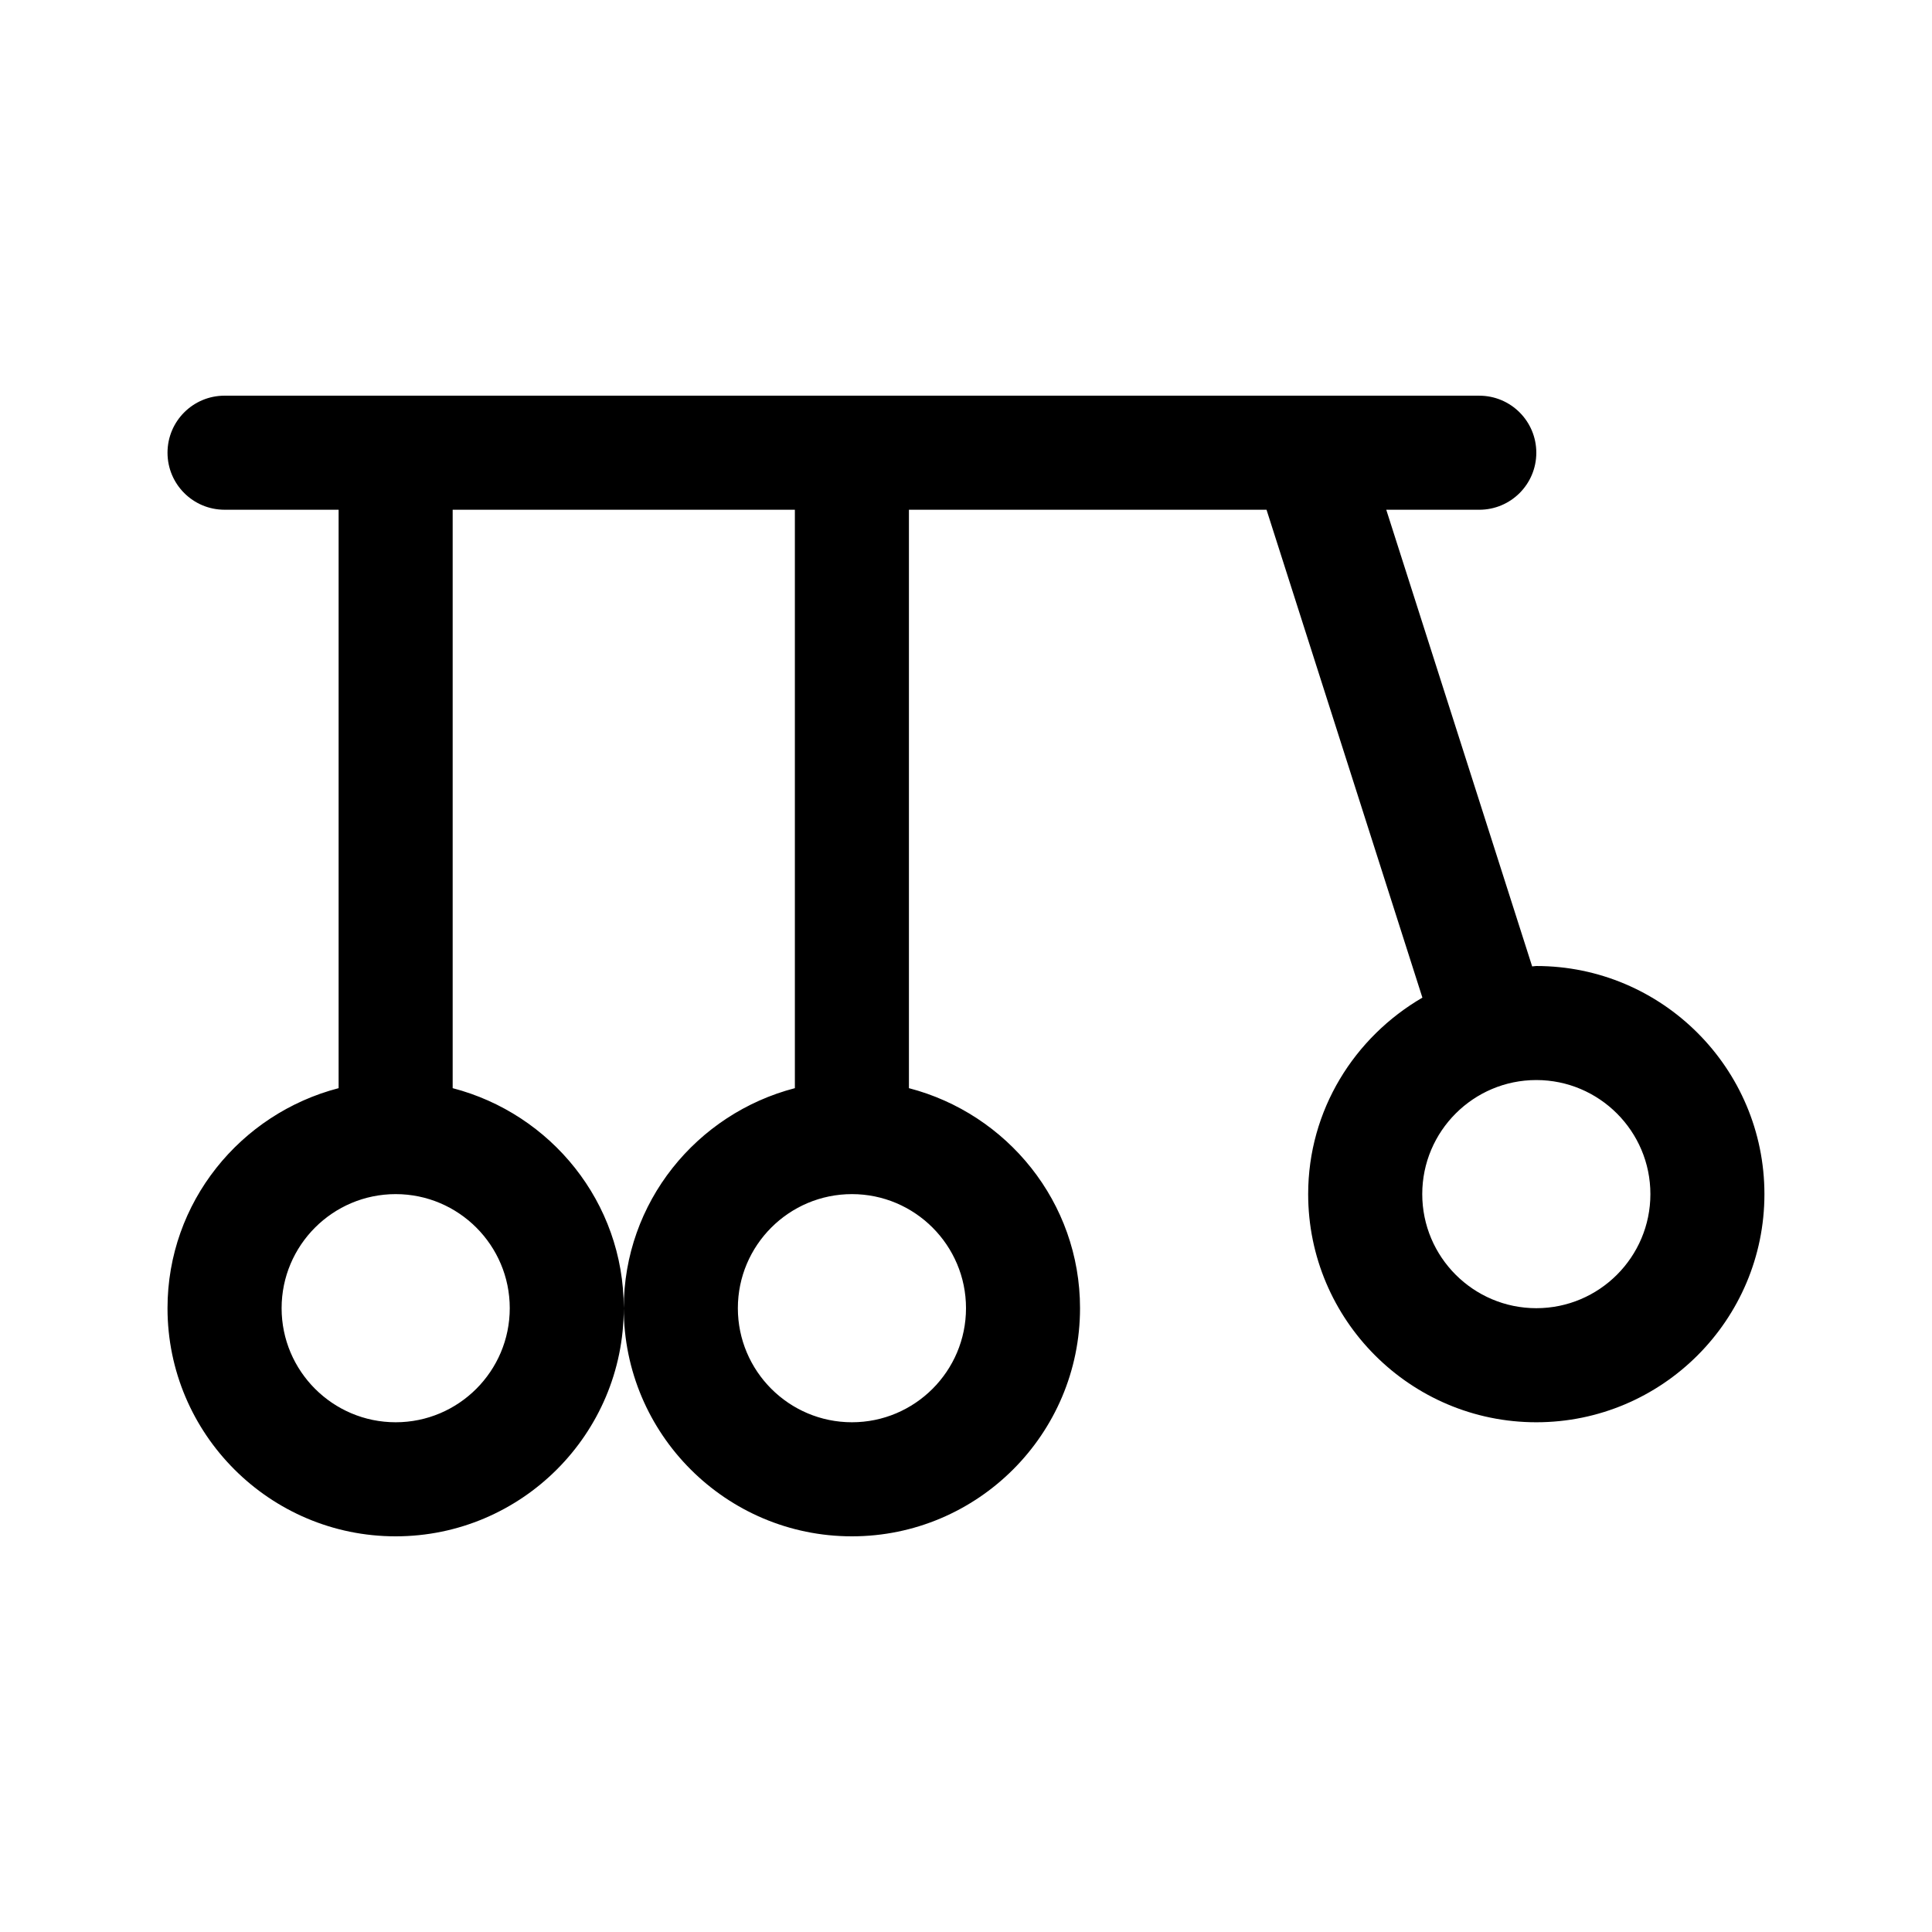
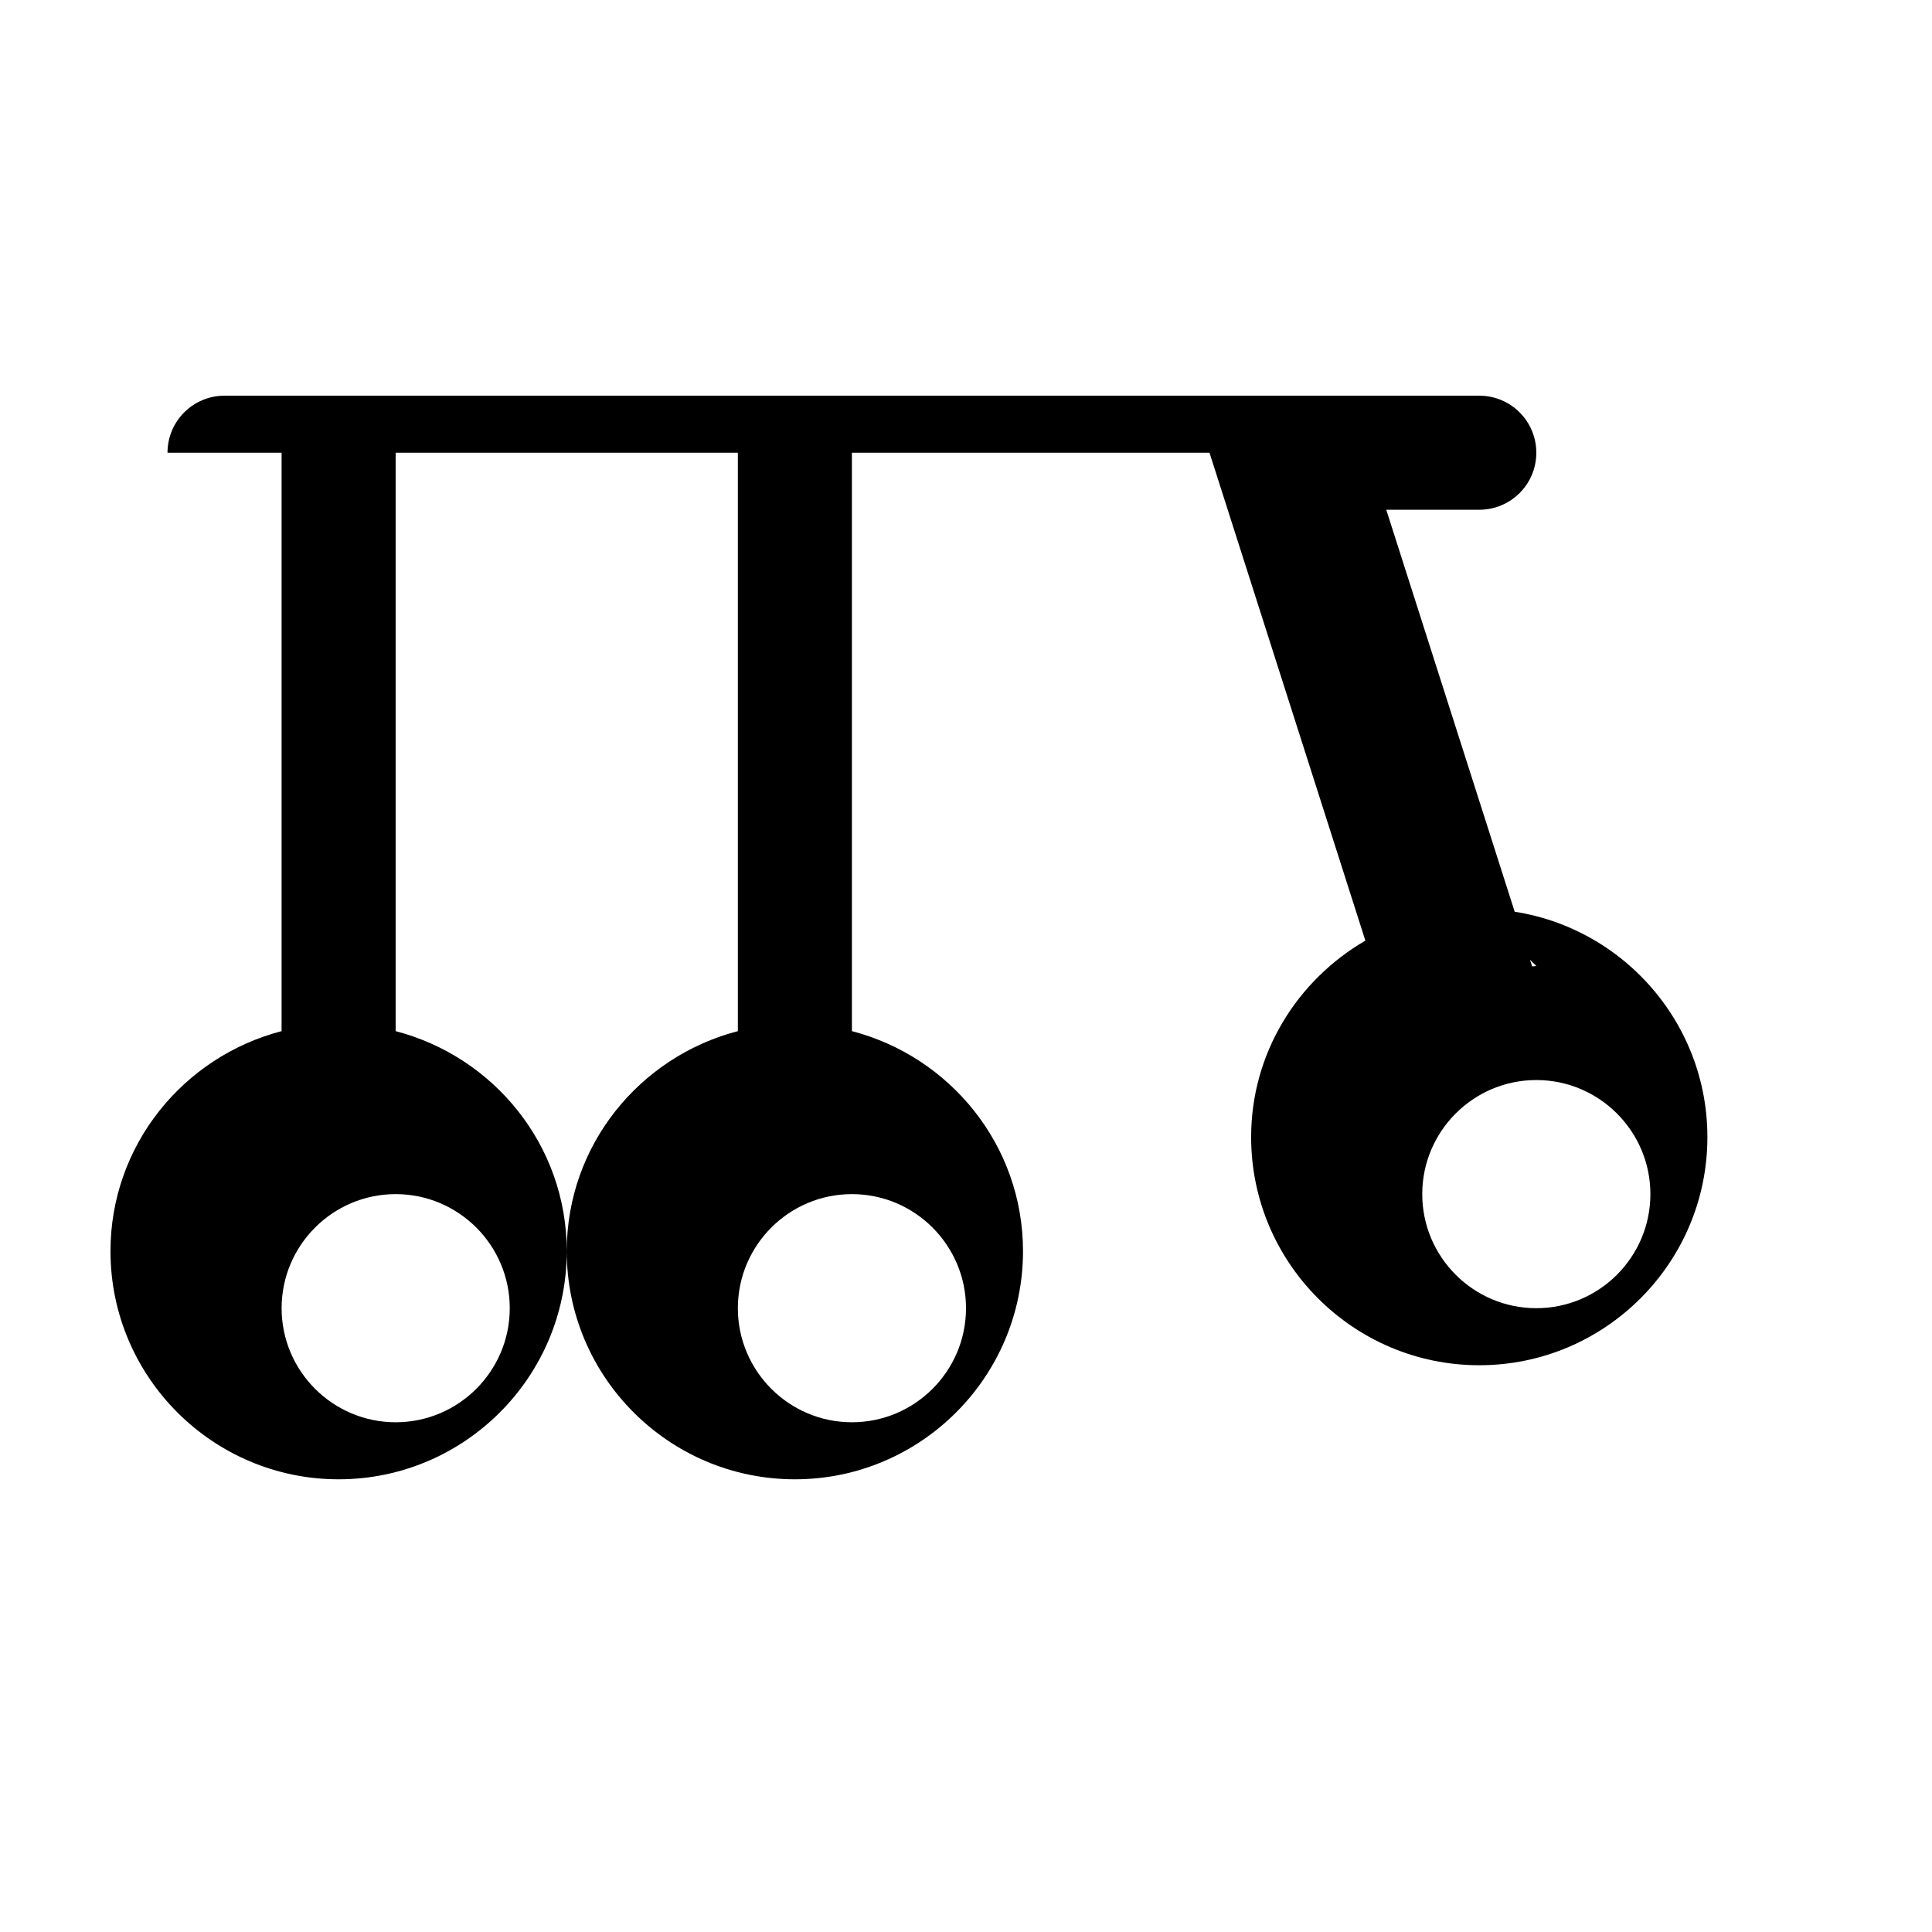
<svg xmlns="http://www.w3.org/2000/svg" fill="#000000" width="800px" height="800px" version="1.1" viewBox="144 144 512 512">
-   <path d="m551.14 400c-0.379 0-0.727 0.105-1.102 0.109l-38.664-121.02h24.652c8.352 0 15.113-6.766 15.113-15.113s-6.762-15.113-15.113-15.113l-332.52-0.004c-8.352 0-15.113 6.766-15.113 15.113s6.762 15.113 15.113 15.113h30.23v153.29c-26.008 6.762-45.344 30.227-45.344 58.312 0 33.336 27.113 60.457 60.457 60.457s60.457-27.121 60.457-60.457c0-28.086-19.336-51.551-45.344-58.312v-153.29h90.688v153.29c-26.008 6.762-45.344 30.223-45.344 58.312 0 33.336 27.113 60.457 60.457 60.457s60.457-27.121 60.457-60.457c0-28.086-19.336-51.551-45.344-58.312v-153.29h94.766l41.309 129.3c-18.004 10.477-30.273 29.773-30.273 52.074 0 33.336 27.113 60.457 60.457 60.457s60.457-27.121 60.457-60.457c0-33.34-27.113-60.457-60.457-60.457zm-272.05 90.684c0 16.672-13.562 30.23-30.23 30.23s-30.23-13.559-30.23-30.23 13.562-30.23 30.23-30.23c16.668 0.004 30.23 13.559 30.23 30.23zm120.91 0c0 16.672-13.562 30.23-30.23 30.23s-30.23-13.559-30.23-30.23 13.562-30.23 30.23-30.23c16.668 0.004 30.23 13.559 30.23 30.23zm151.14 0c-16.668 0-30.23-13.559-30.23-30.23s13.562-30.23 30.23-30.23 30.23 13.559 30.23 30.23-13.562 30.23-30.23 30.23z" />
+   <path d="m551.14 400c-0.379 0-0.727 0.105-1.102 0.109l-38.664-121.02h24.652c8.352 0 15.113-6.766 15.113-15.113s-6.762-15.113-15.113-15.113l-332.52-0.004c-8.352 0-15.113 6.766-15.113 15.113h30.23v153.29c-26.008 6.762-45.344 30.227-45.344 58.312 0 33.336 27.113 60.457 60.457 60.457s60.457-27.121 60.457-60.457c0-28.086-19.336-51.551-45.344-58.312v-153.29h90.688v153.29c-26.008 6.762-45.344 30.223-45.344 58.312 0 33.336 27.113 60.457 60.457 60.457s60.457-27.121 60.457-60.457c0-28.086-19.336-51.551-45.344-58.312v-153.29h94.766l41.309 129.3c-18.004 10.477-30.273 29.773-30.273 52.074 0 33.336 27.113 60.457 60.457 60.457s60.457-27.121 60.457-60.457c0-33.34-27.113-60.457-60.457-60.457zm-272.05 90.684c0 16.672-13.562 30.23-30.23 30.23s-30.23-13.559-30.23-30.23 13.562-30.23 30.23-30.23c16.668 0.004 30.23 13.559 30.23 30.23zm120.91 0c0 16.672-13.562 30.23-30.23 30.23s-30.23-13.559-30.23-30.23 13.562-30.23 30.23-30.23c16.668 0.004 30.23 13.559 30.23 30.23zm151.14 0c-16.668 0-30.23-13.559-30.23-30.23s13.562-30.23 30.23-30.23 30.23 13.559 30.23 30.23-13.562 30.23-30.23 30.23z" />
</svg>